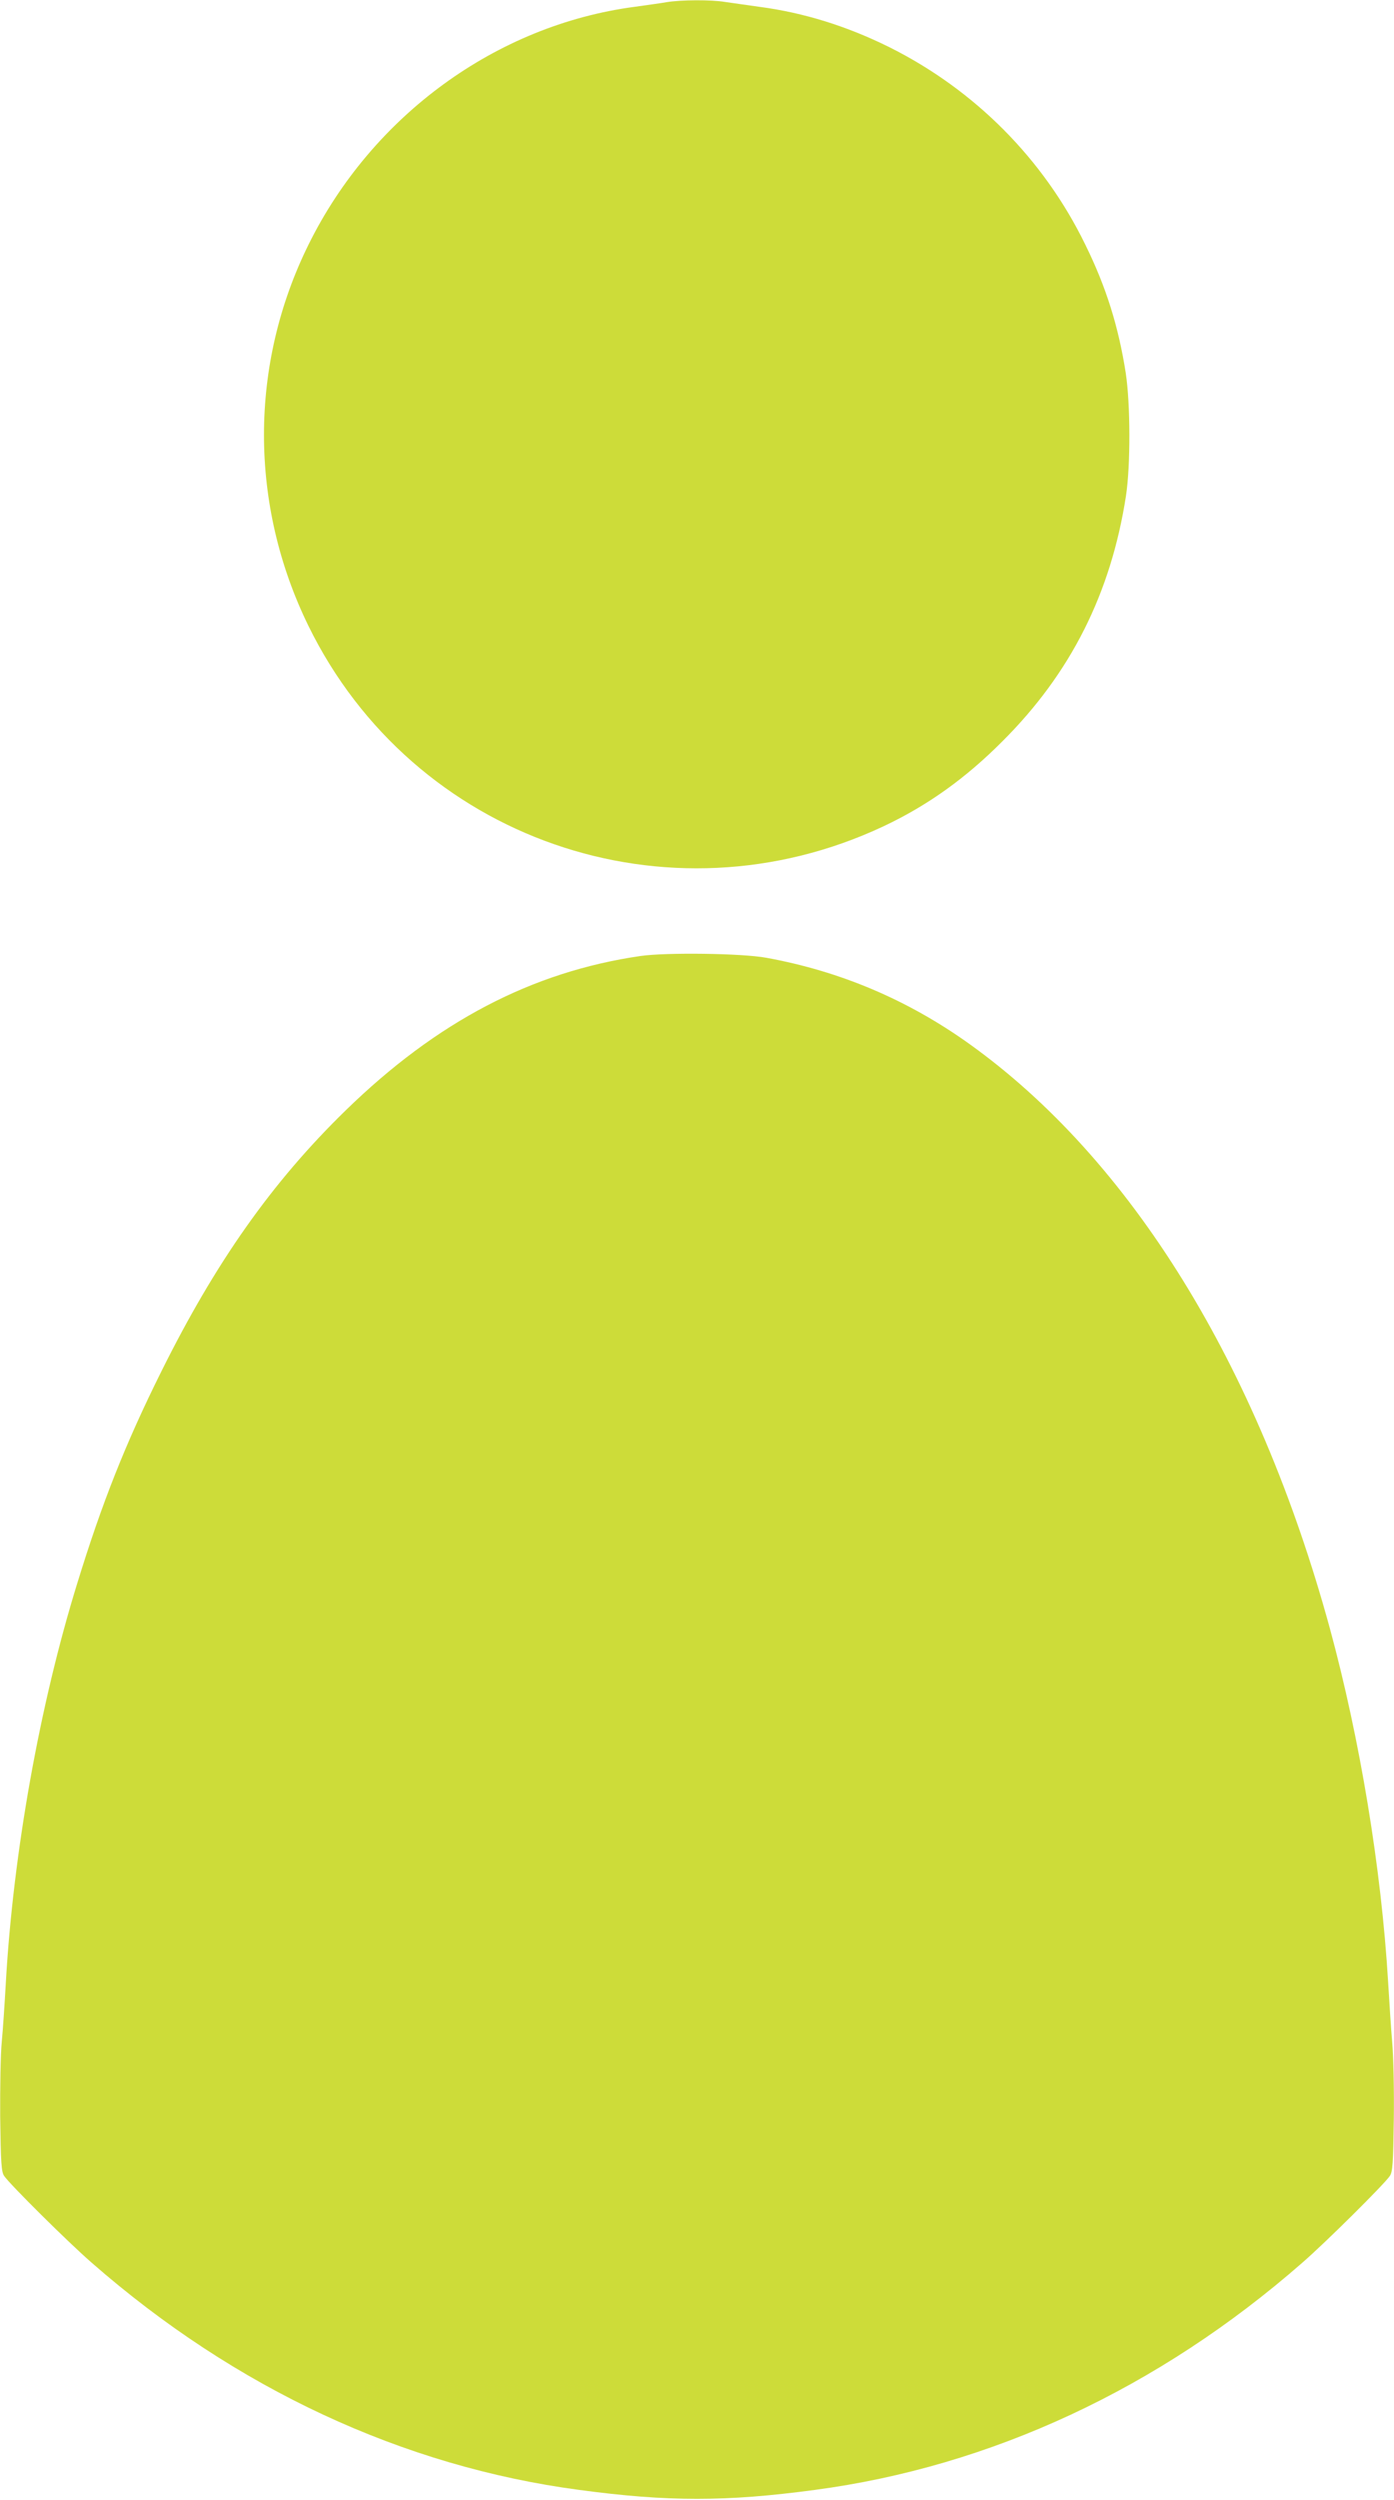
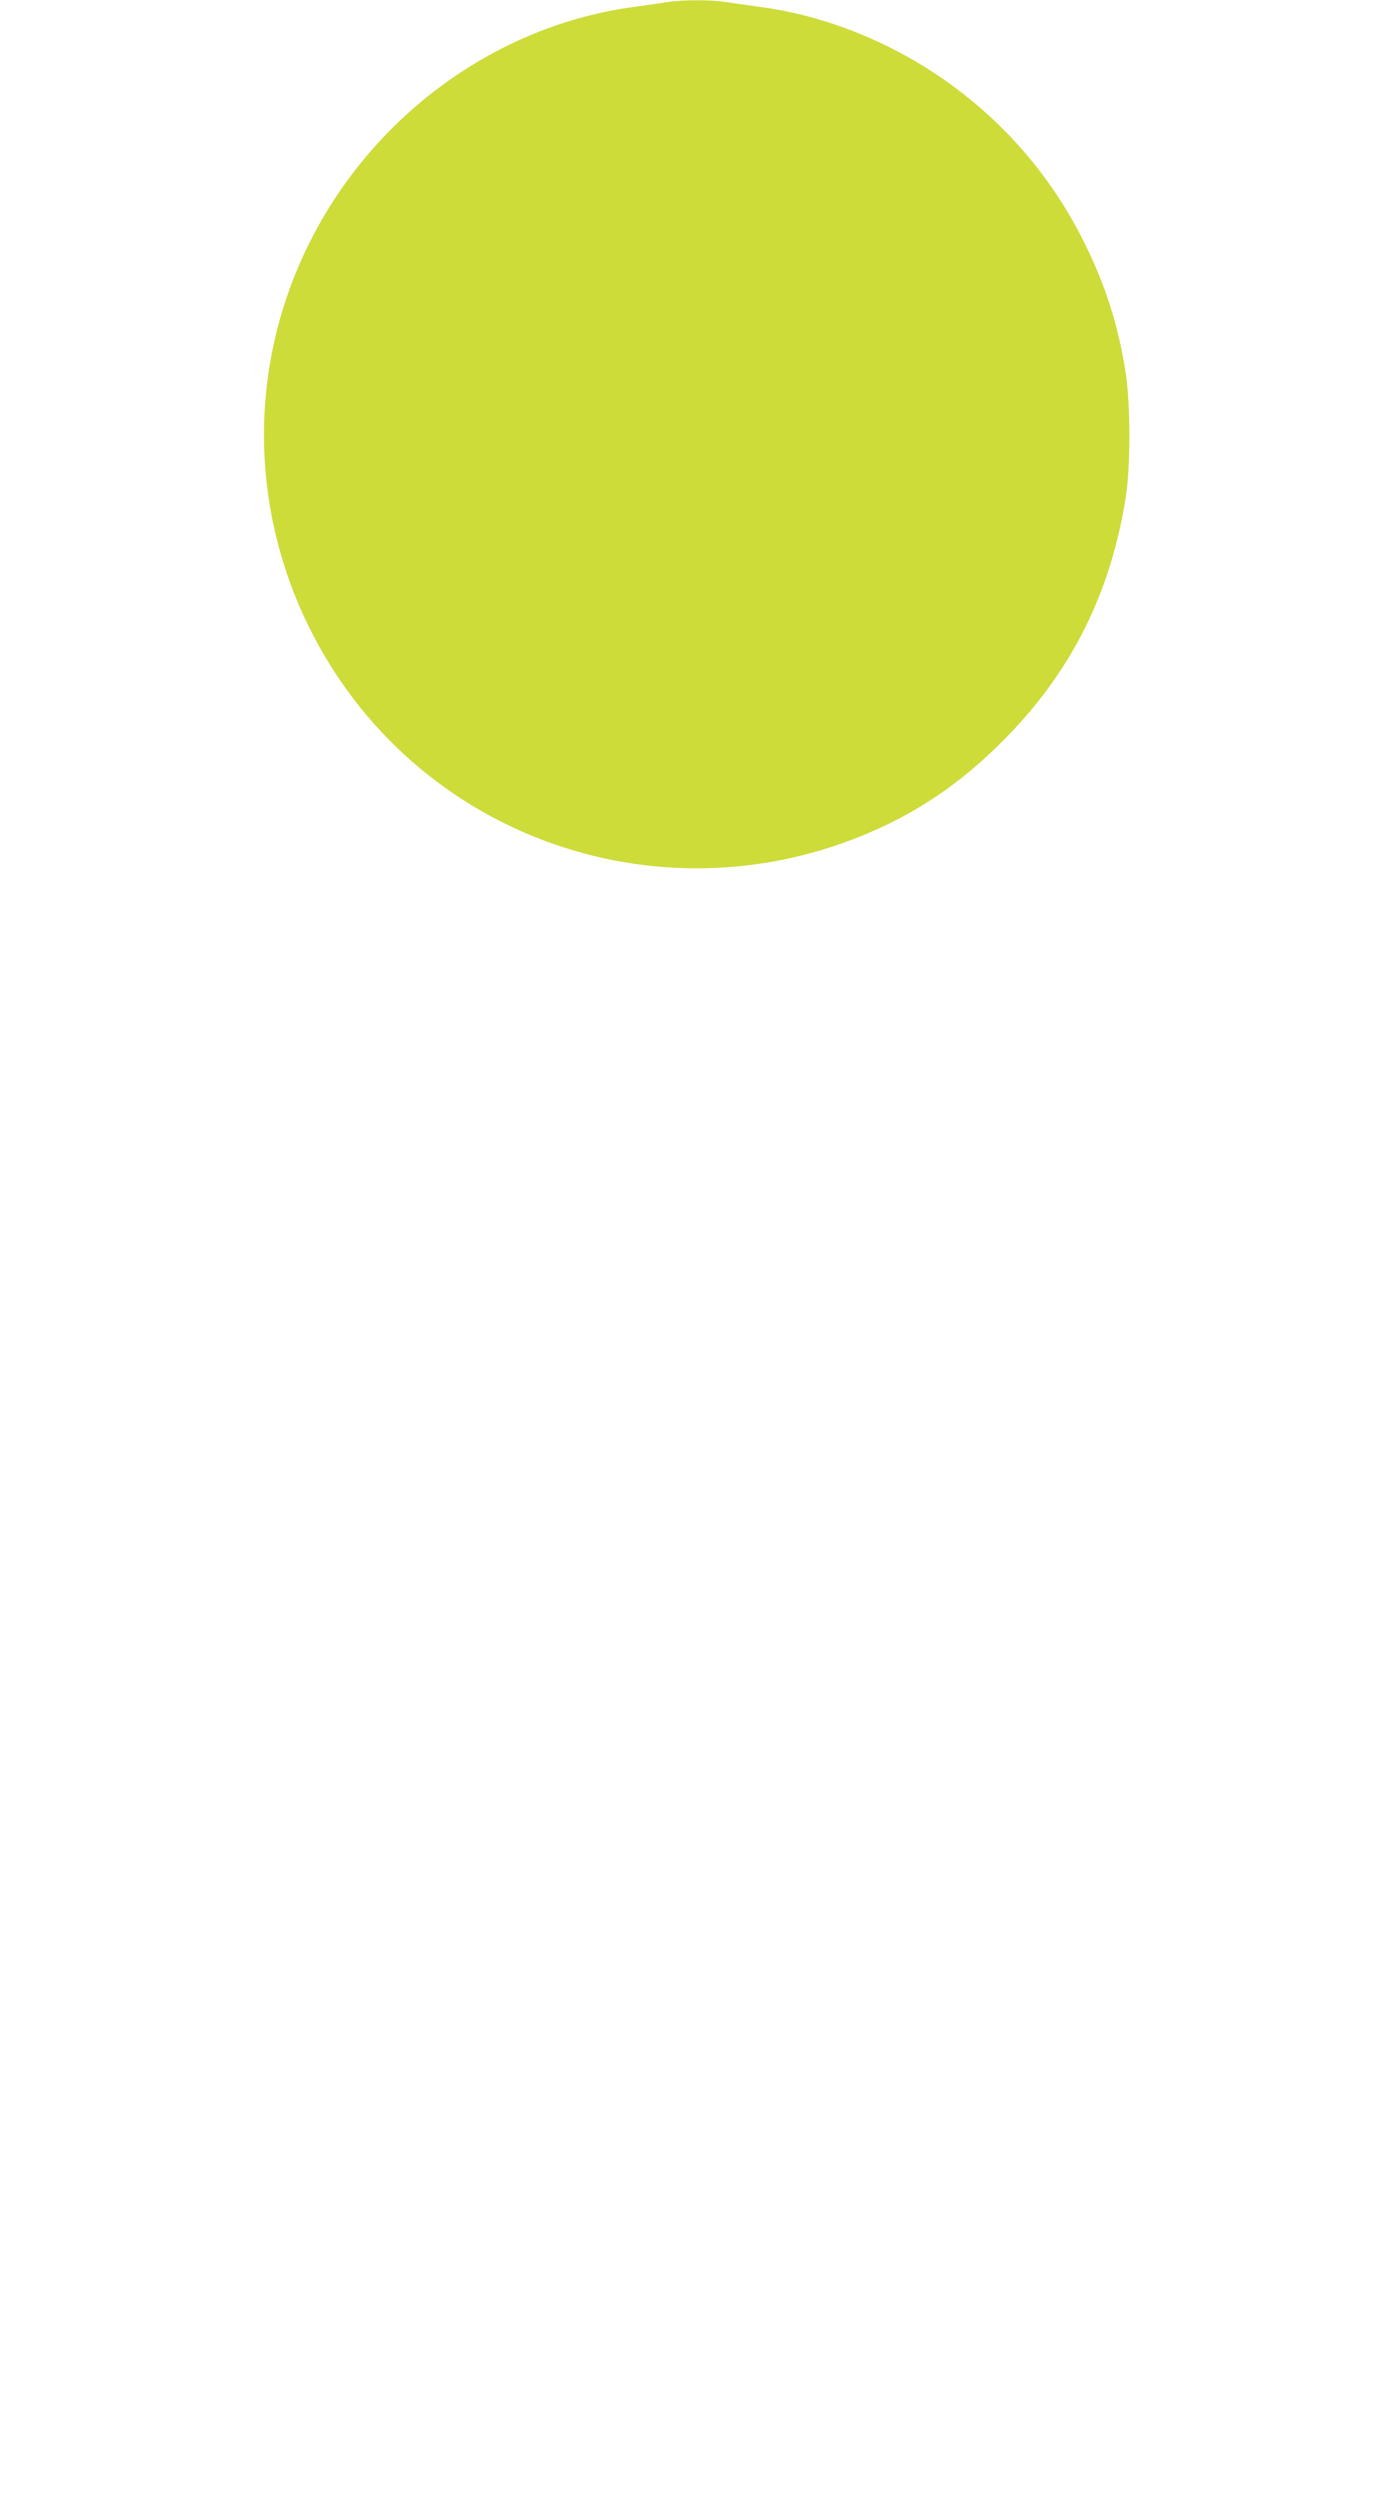
<svg xmlns="http://www.w3.org/2000/svg" version="1.0" width="714pt" height="1280pt" viewBox="0 0 714 1280" preserveAspectRatio="xMidYMid meet">
  <g transform="translate(0,1280) scale(0.1,-0.1)" fill="#cddc39" stroke="none">
-     <path d="M3415 12789 c-27 -5 -102 -15 -165 -24 -708 -94 -1343 -557 -1669 -1216 -305 -616 -305 -1333 -1 -1954 535 -1092 1838 -1546 2945 -1026 225 106 420 245 610 436 350 349 555 758 632 1255 24 157 23 471 -1 630 -37 237 -100 440 -207 657 -213 438 -566 793 -1005 1012 -216 107 -437 176 -664 206 -63 9 -143 20 -176 25 -71 12 -227 11 -299 -1z" />
-     <path d="M3280 7905 c-556 -81 -1043 -336 -1509 -790 -379 -369 -668 -780 -946 -1340 -182 -366 -302 -668 -429 -1081 -193 -624 -328 -1380 -366 -2044 -6 -107 -15 -244 -21 -305 -6 -60 -9 -234 -8 -385 3 -235 6 -280 20 -301 28 -42 326 -338 449 -445 736 -644 1594 -1043 2497 -1163 454 -61 752 -61 1206 0 903 120 1761 519 2497 1163 123 107 421 403 449 445 14 21 17 65 20 291 2 146 -2 321 -8 390 -6 69 -15 208 -21 310 -35 586 -145 1248 -299 1814 -369 1348 -1019 2400 -1849 2993 -314 224 -658 370 -1037 439 -124 23 -514 28 -645 9z" />
+     <path d="M3415 12789 c-27 -5 -102 -15 -165 -24 -708 -94 -1343 -557 -1669 -1216 -305 -616 -305 -1333 -1 -1954 535 -1092 1838 -1546 2945 -1026 225 106 420 245 610 436 350 349 555 758 632 1255 24 157 23 471 -1 630 -37 237 -100 440 -207 657 -213 438 -566 793 -1005 1012 -216 107 -437 176 -664 206 -63 9 -143 20 -176 25 -71 12 -227 11 -299 -1" />
  </g>
</svg>